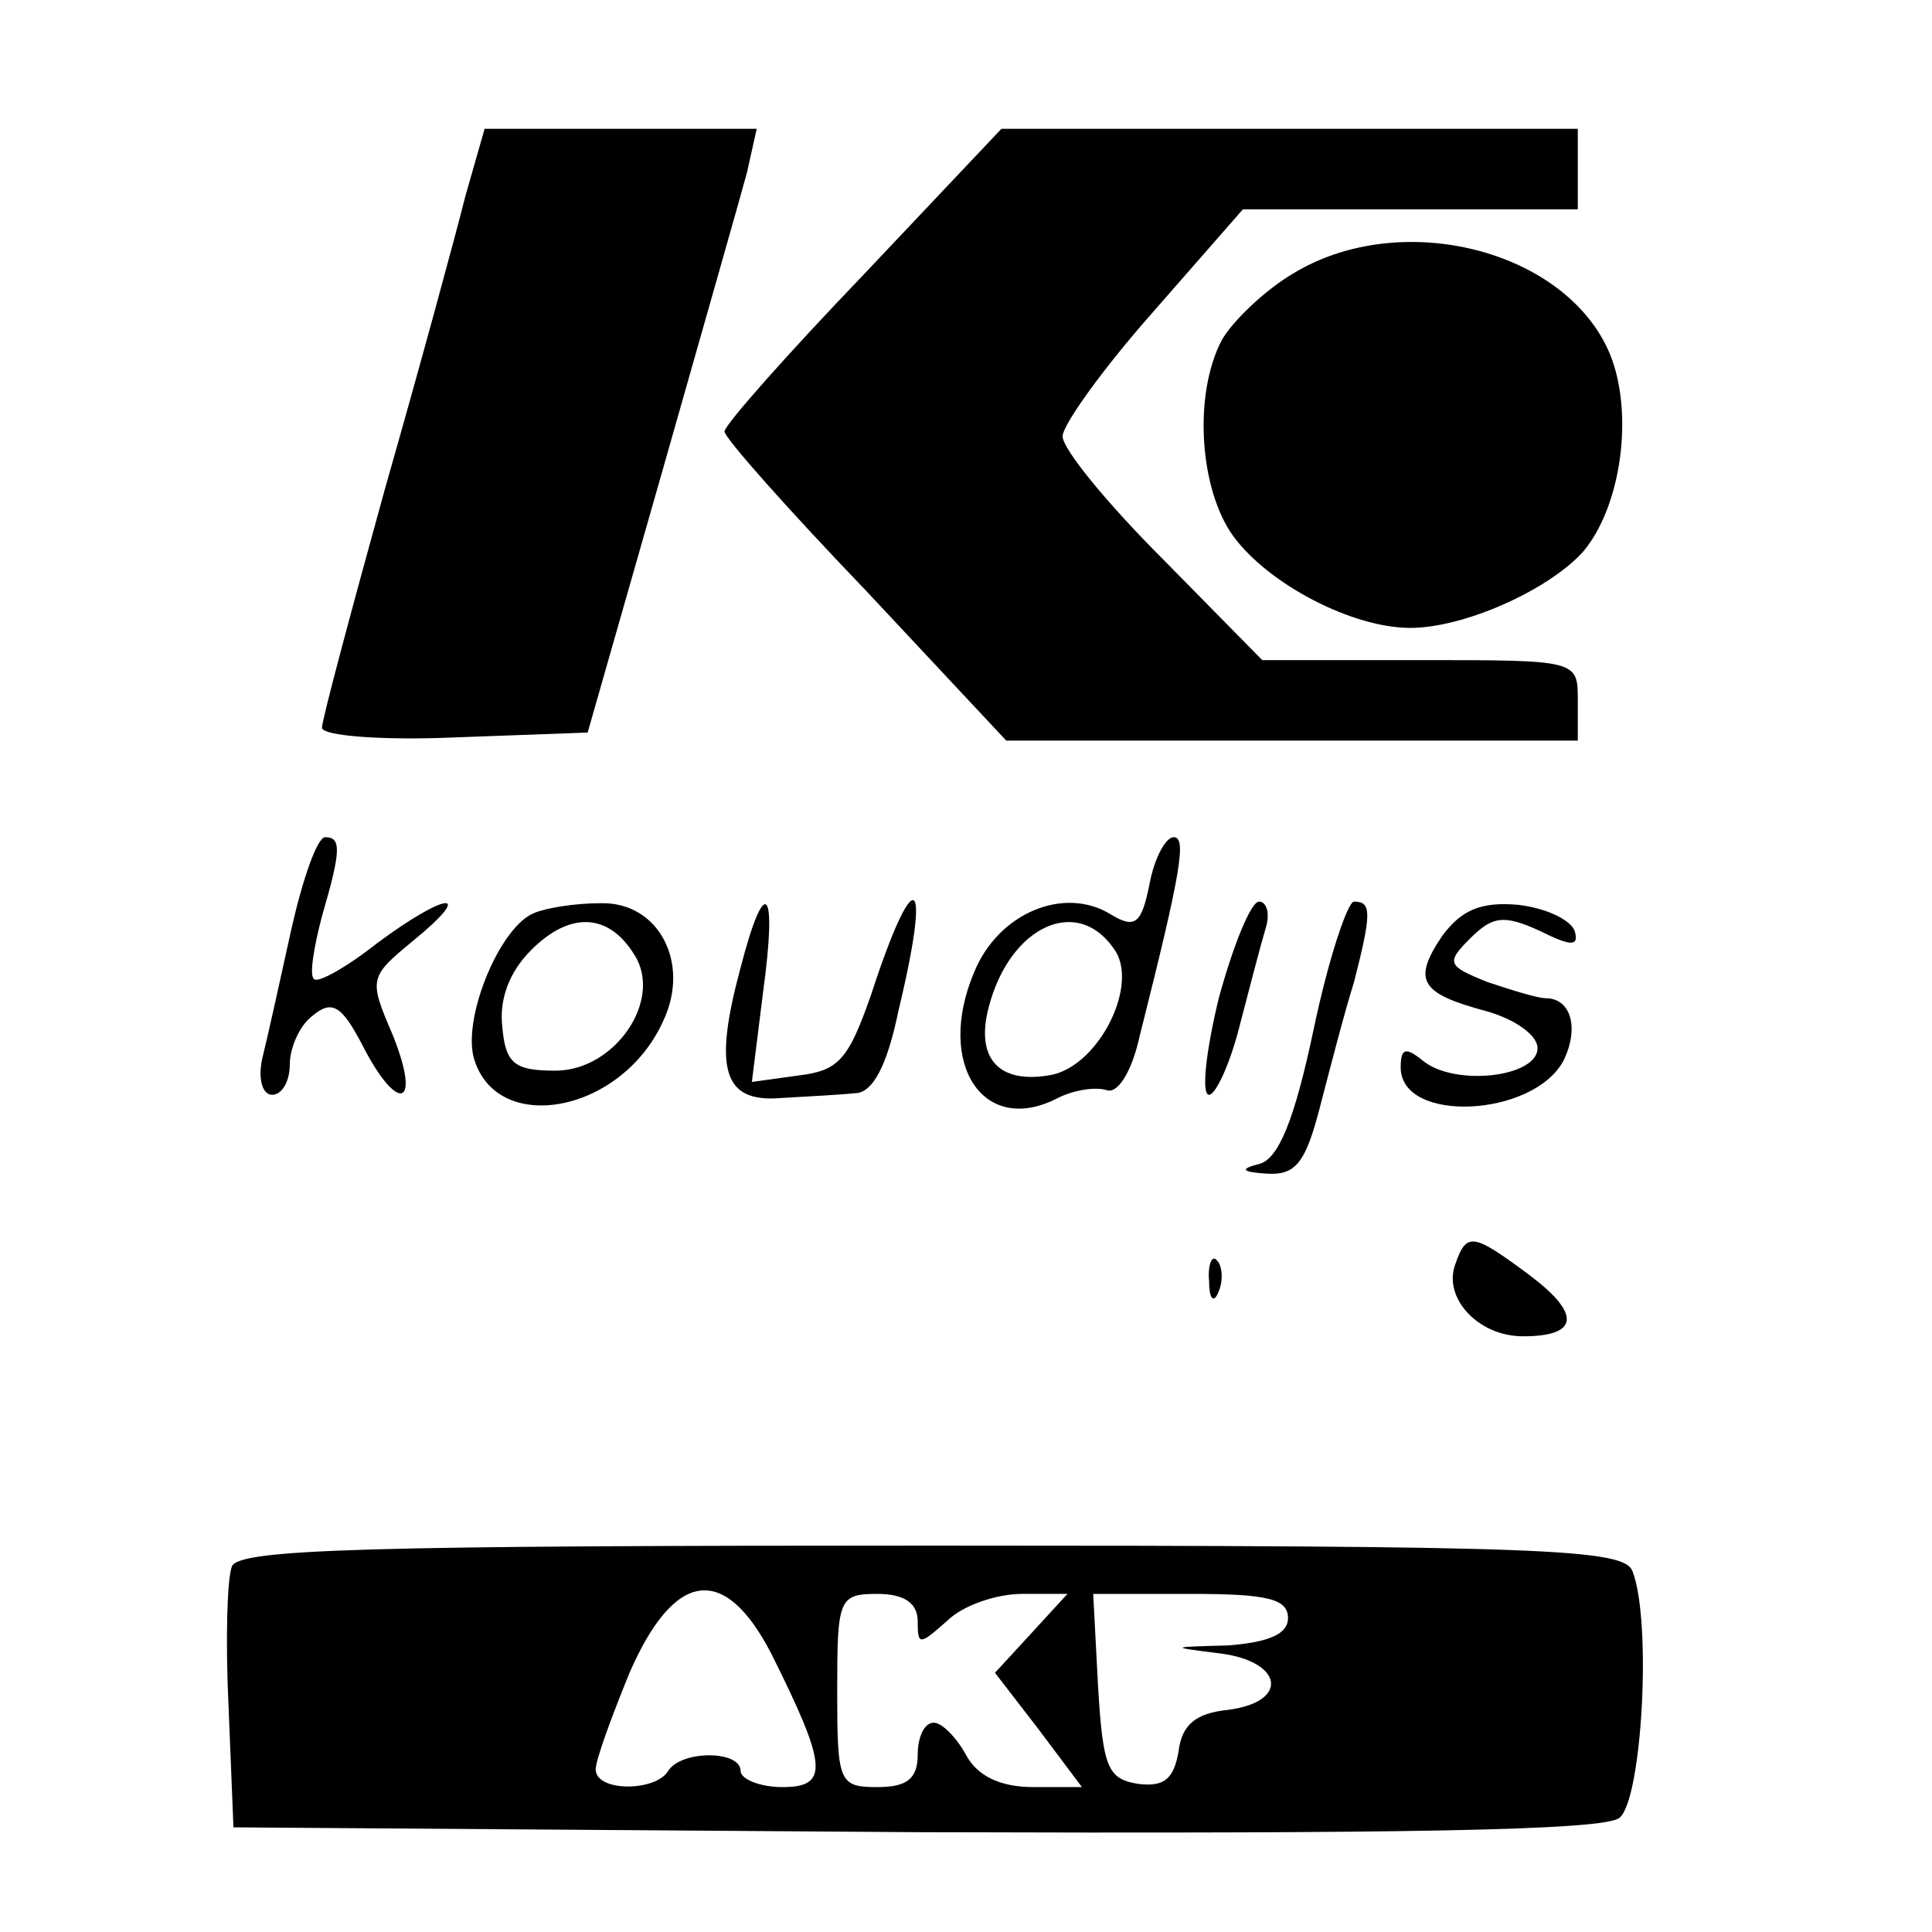
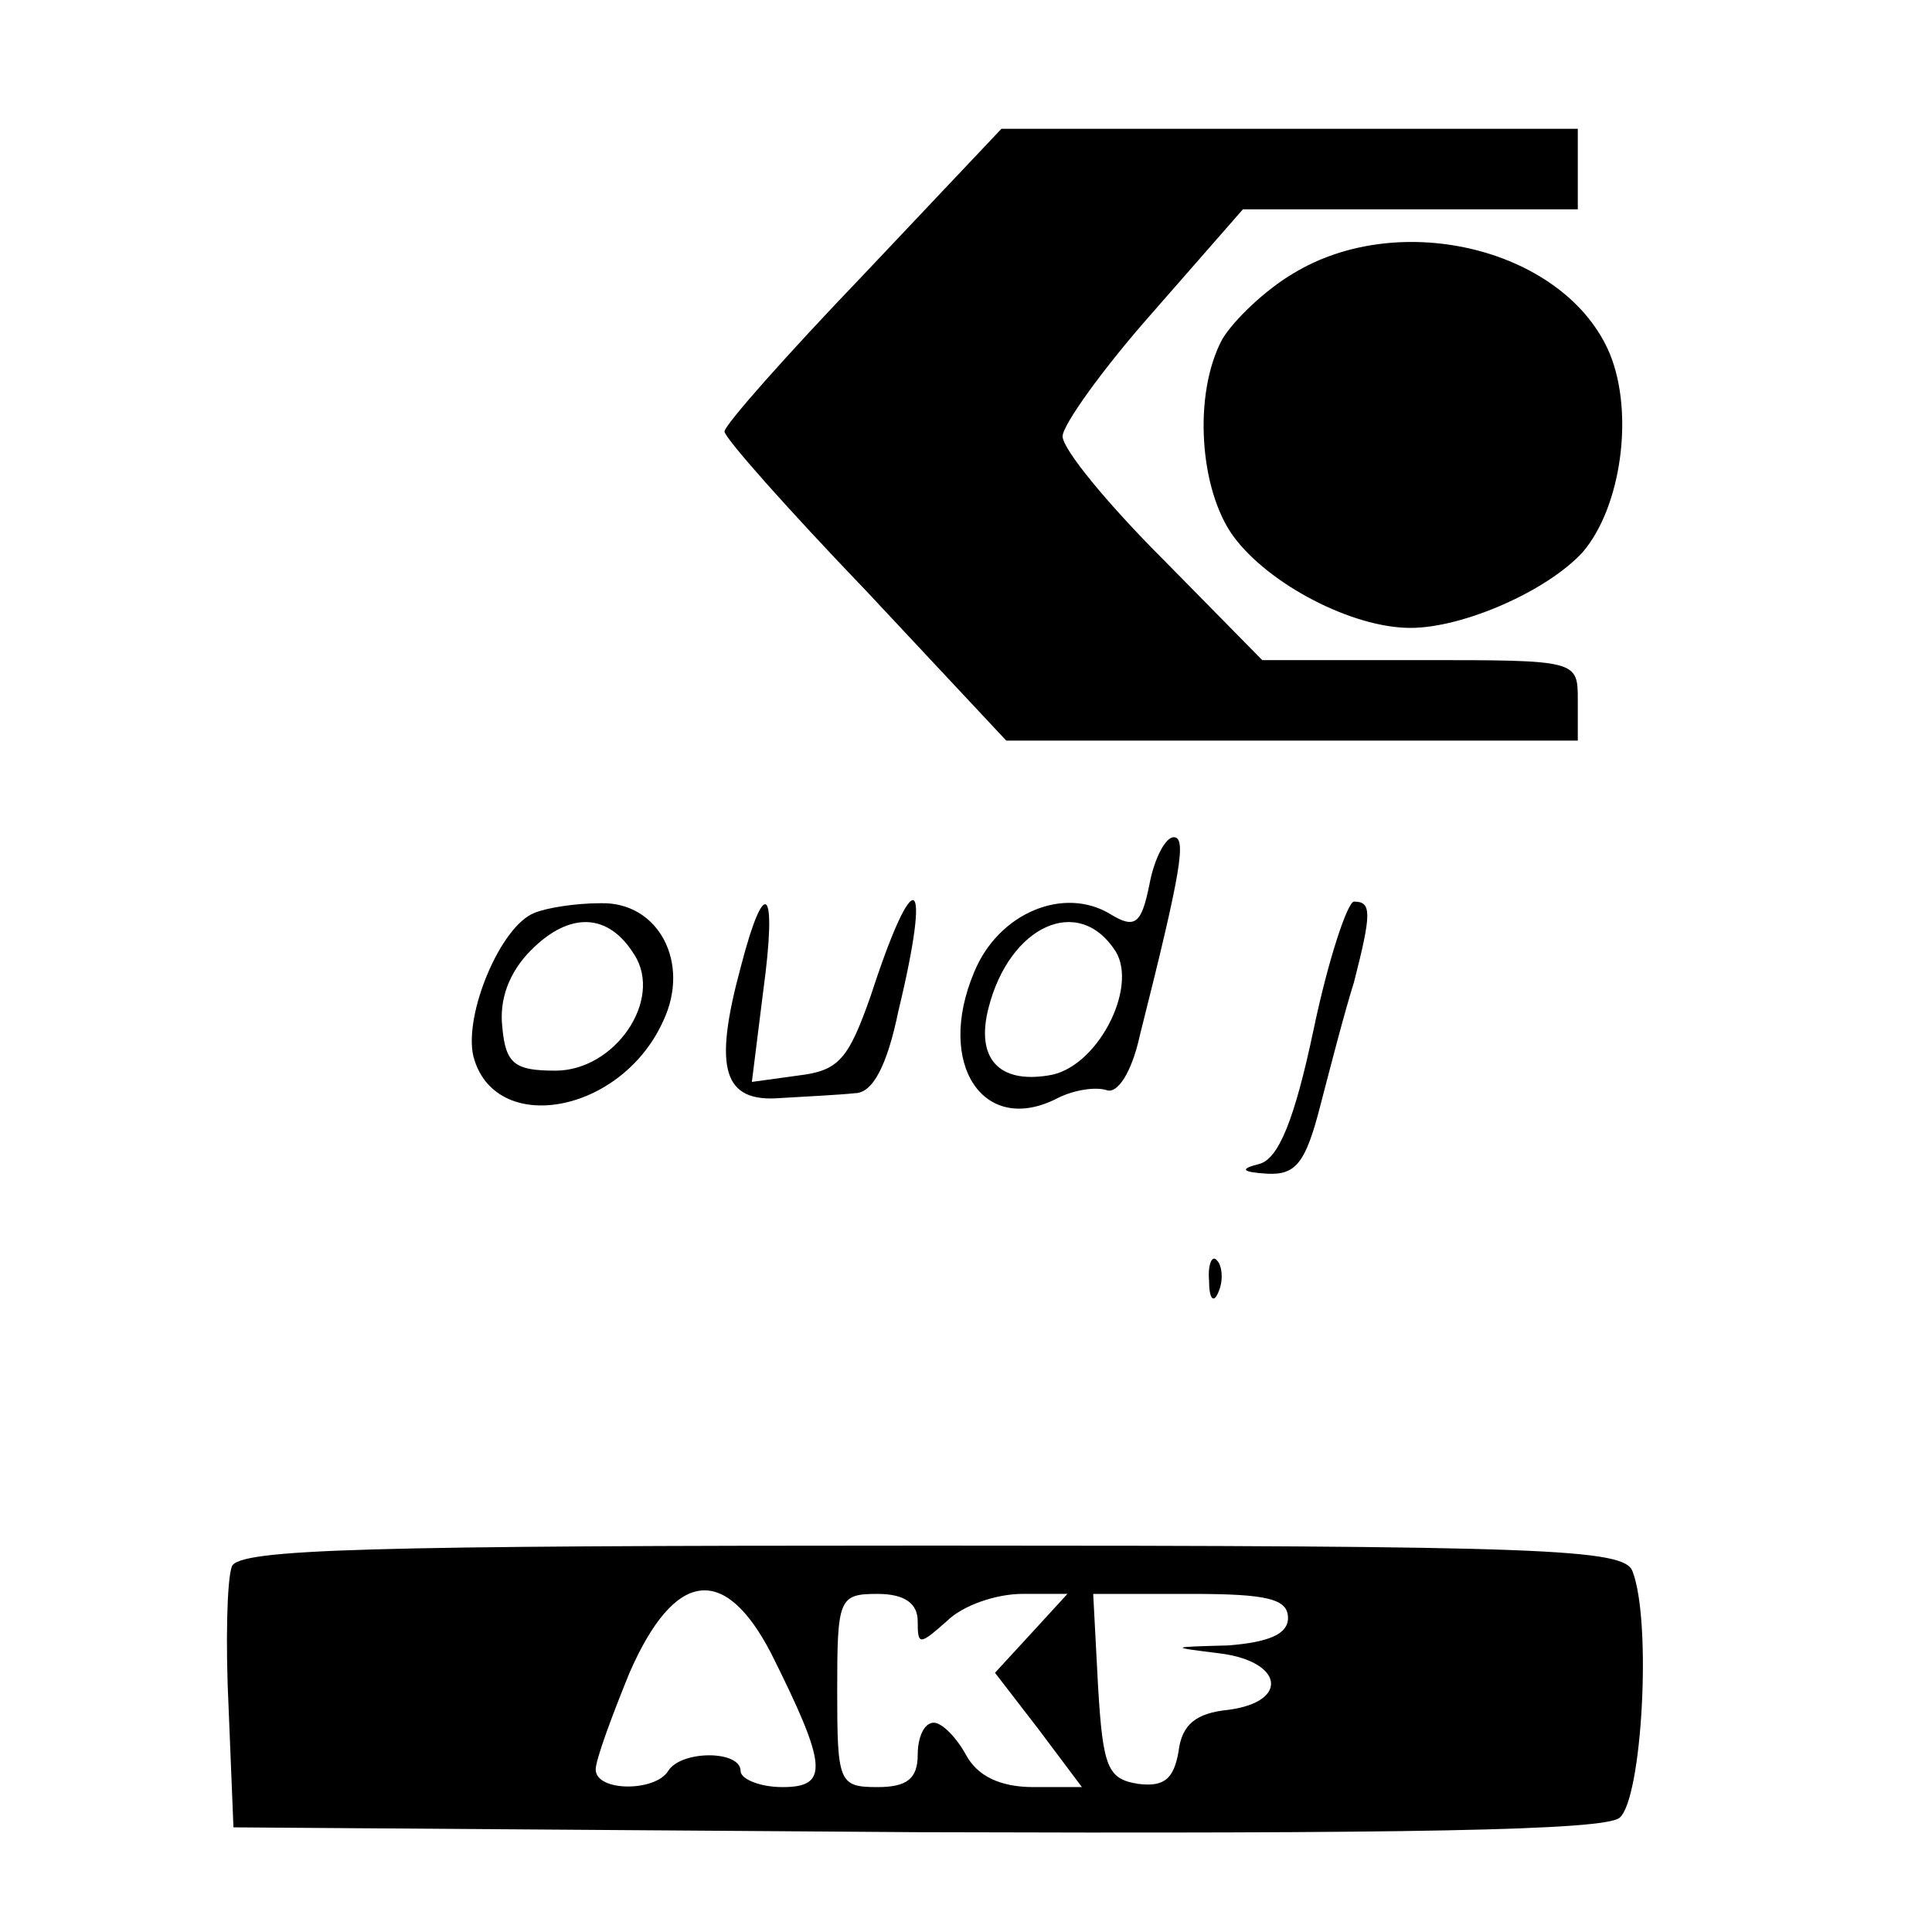
<svg xmlns="http://www.w3.org/2000/svg" version="1.0" width="120pt" height="120pt" viewBox="0 0 120 120" preserveAspectRatio="xMidYMid meet">
  <g transform="translate(0,120) scale(0.1,-0.1)" fill="#000000" stroke="none">
-     <path d="M289 1078 c-6 -24 -28 -105 -50 -182 -21 -76 -39 -143 -39 -148 0 -5 37 -8 83 -6 l82 3 46 161 c25 88 49 172 53 187 l6 27 -84 0 -85 0 -12 -42z" />
    <path d="M536 1029 c-47 -49 -86 -93 -86 -97 0 -4 40 -49 88 -99 l87 -93 178 0 177 0 0 25 c0 25 0 25 -98 25 l-98 0 -62 63 c-34 34 -62 68 -62 76 0 7 25 42 56 77 l56 64 104 0 104 0 0 25 0 25 -179 0 -179 0 -86 -91z" />
    <path d="M803 1030 c-17 -10 -37 -29 -44 -41 -18 -34 -14 -93 7 -122 22 -30 74 -57 110 -57 33 0 85 23 107 47 24 28 32 86 17 123 -27 65 -130 91 -197 50z" />
-     <path d="M181 623 c-7 -32 -15 -68 -18 -80 -3 -13 0 -23 6 -23 6 0 11 8 11 19 0 10 6 24 14 30 12 10 18 7 31 -18 22 -43 37 -39 19 6 -15 35 -15 36 13 59 39 32 20 30 -23 -2 -19 -15 -37 -25 -39 -22 -3 2 0 20 5 39 12 41 12 49 2 49 -5 0 -14 -26 -21 -57z" />
    <path d="M714 651 c-5 -25 -9 -28 -24 -19 -29 18 -70 1 -85 -36 -24 -57 6 -102 52 -78 10 5 23 7 30 5 7 -3 16 11 21 34 26 103 29 123 21 123 -5 0 -12 -13 -15 -29z m-21 -42 c14 -23 -12 -73 -42 -77 -31 -5 -45 11 -37 42 13 51 56 71 79 35z" />
    <path d="M332 633 c-21 -8 -44 -63 -38 -89 13 -50 92 -36 118 22 17 36 -3 74 -39 73 -16 0 -34 -3 -41 -6z m62 -26 c18 -28 -12 -72 -49 -72 -25 0 -31 4 -33 27 -2 17 4 34 18 48 24 24 48 23 64 -3z" />
    <path d="M460 599 c-17 -63 -11 -84 25 -81 17 1 37 2 46 3 11 0 20 17 27 51 21 87 10 93 -17 10 -14 -40 -20 -47 -45 -50 l-29 -4 7 56 c9 66 1 73 -14 15z" />
-     <path d="M757 580 c-8 -33 -11 -60 -6 -60 4 0 13 19 19 43 6 23 13 50 16 60 3 9 1 17 -4 17 -5 0 -16 -27 -25 -60z" />
    <path d="M816 561 c-12 -57 -22 -81 -34 -84 -12 -3 -11 -5 5 -6 18 -1 24 7 33 42 6 23 15 58 21 77 11 43 11 50 0 50 -4 0 -16 -36 -25 -79z" />
-     <path d="M896 619 c-19 -28 -14 -36 27 -47 18 -5 32 -15 32 -23 0 -18 -51 -24 -71 -8 -11 9 -14 8 -14 -4 0 -35 82 -31 101 4 10 20 5 39 -11 39 -5 0 -21 5 -36 10 -25 10 -26 12 -11 27 14 14 21 15 43 5 20 -10 25 -10 22 0 -3 7 -18 14 -35 16 -23 2 -35 -3 -47 -19z" />
-     <path d="M904 415 c-8 -21 14 -45 42 -45 35 0 36 14 4 38 -35 26 -39 27 -46 7z" />
    <path d="M751 404 c0 -11 3 -14 6 -6 3 7 2 16 -1 19 -3 4 -6 -2 -5 -13z" />
    <path d="M144 227 c-3 -8 -4 -47 -2 -88 l3 -74 424 -3 c304 -1 428 1 437 9 14 12 20 122 8 153 -5 14 -53 16 -435 16 -350 0 -431 -2 -435 -13z m335 -54 c35 -70 36 -83 7 -83 -14 0 -26 5 -26 10 0 13 -37 13 -45 0 -8 -13 -45 -13 -45 1 0 6 10 33 21 60 28 64 59 68 88 12z m91 20 c0 -15 1 -15 18 0 10 10 31 17 47 17 l28 0 -22 -24 -23 -25 27 -35 27 -36 -30 0 c-21 0 -35 7 -42 20 -6 11 -15 20 -20 20 -6 0 -10 -9 -10 -20 0 -15 -7 -20 -25 -20 -24 0 -25 3 -25 60 0 57 1 60 25 60 17 0 25 -6 25 -17z m230 2 c0 -10 -12 -15 -37 -17 -37 -1 -37 -1 -5 -5 39 -5 43 -30 5 -35 -20 -2 -29 -9 -31 -26 -3 -17 -9 -22 -25 -20 -19 3 -22 10 -25 61 l-3 57 61 0 c47 0 60 -3 60 -15z" />
  </g>
</svg>